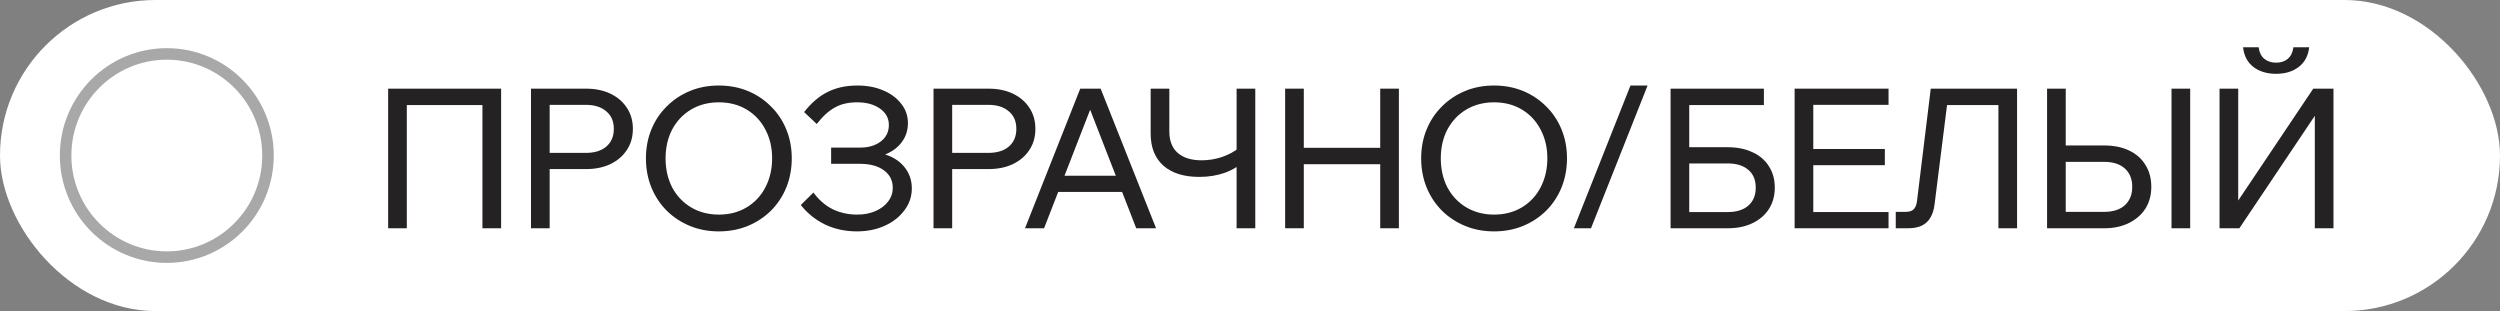
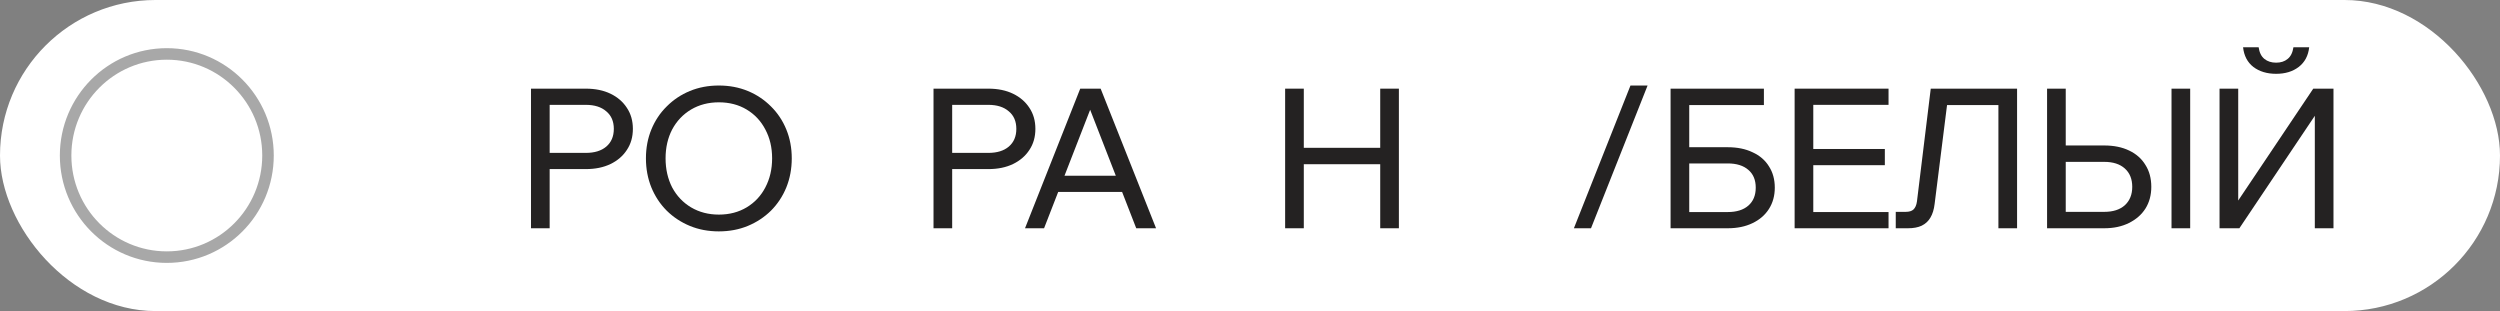
<svg xmlns="http://www.w3.org/2000/svg" width="217" height="27" viewBox="0 0 217 27" fill="none">
  <rect x="0" y="0" width="217" height="27" fill="#808080" stroke="none" />
  <rect width="217" height="27" rx="13.5" fill="white" />
  <path d="M14.479 4.681C19.332 4.681 23.263 8.631 23.263 13.5C23.263 18.369 19.332 22.319 14.479 22.319C9.625 22.319 5.695 18.369 5.695 13.5C5.695 8.631 9.625 4.681 14.479 4.681Z" fill="white" stroke="#A8A8A8" />
-   <path d="M33.691 19.813V7.695H43.497V19.813H41.876V8.068L42.72 9.118H34.434L35.311 8.068V19.813H33.691Z" fill="#242222" />
  <path d="M47.71 19.813H46.09V7.695H50.849C51.671 7.695 52.385 7.842 52.993 8.135C53.6 8.429 54.073 8.836 54.41 9.356C54.759 9.875 54.934 10.486 54.934 11.186C54.934 11.887 54.759 12.497 54.41 13.017C54.073 13.536 53.6 13.943 52.993 14.237C52.385 14.531 51.671 14.677 50.849 14.677H47.541V13.271H50.849C51.603 13.271 52.194 13.09 52.621 12.728C53.06 12.355 53.28 11.841 53.28 11.186C53.28 10.531 53.06 10.022 52.621 9.661C52.194 9.288 51.603 9.101 50.849 9.101H47.71V19.813Z" fill="#242222" />
  <path d="M62.396 20.084C61.485 20.084 60.646 19.926 59.881 19.61C59.116 19.293 58.447 18.852 57.873 18.288C57.299 17.711 56.855 17.039 56.539 16.271C56.224 15.491 56.067 14.649 56.067 13.745C56.067 12.841 56.224 12.005 56.539 11.237C56.855 10.469 57.299 9.802 57.873 9.237C58.447 8.661 59.116 8.214 59.881 7.898C60.646 7.582 61.485 7.423 62.396 7.423C63.307 7.423 64.146 7.582 64.911 7.898C65.676 8.214 66.345 8.661 66.919 9.237C67.493 9.802 67.937 10.469 68.252 11.237C68.567 12.005 68.725 12.841 68.725 13.745C68.725 14.649 68.567 15.491 68.252 16.271C67.937 17.039 67.493 17.711 66.919 18.288C66.345 18.852 65.676 19.293 64.911 19.61C64.146 19.926 63.307 20.084 62.396 20.084ZM62.396 18.627C63.307 18.627 64.112 18.417 64.809 17.999C65.507 17.581 66.047 17.005 66.43 16.271C66.823 15.525 67.02 14.683 67.02 13.745C67.02 12.807 66.823 11.971 66.43 11.237C66.047 10.502 65.507 9.926 64.809 9.508C64.112 9.09 63.307 8.881 62.396 8.881C61.496 8.881 60.691 9.09 59.983 9.508C59.285 9.926 58.739 10.502 58.345 11.237C57.963 11.971 57.772 12.807 57.772 13.745C57.772 14.683 57.963 15.525 58.345 16.271C58.739 17.005 59.285 17.581 59.983 17.999C60.691 18.417 61.496 18.627 62.396 18.627Z" fill="#242222" />
-   <path d="M74.37 20.084C73.379 20.084 72.462 19.886 71.618 19.491C70.786 19.084 70.083 18.519 69.509 17.796L70.606 16.711C71.067 17.344 71.618 17.824 72.26 18.152C72.912 18.468 73.627 18.627 74.403 18.627C75 18.627 75.528 18.525 75.99 18.321C76.462 18.118 76.828 17.841 77.087 17.491C77.357 17.141 77.492 16.745 77.492 16.305C77.492 15.661 77.233 15.152 76.716 14.779C76.209 14.406 75.517 14.22 74.64 14.22H72.142V12.813H74.64C75.393 12.813 76.001 12.632 76.462 12.271C76.924 11.909 77.154 11.435 77.154 10.847C77.154 10.259 76.895 9.785 76.378 9.423C75.872 9.062 75.208 8.881 74.386 8.881C73.644 8.881 73.008 9.028 72.479 9.322C71.95 9.604 71.422 10.084 70.893 10.762L69.796 9.728C70.426 8.926 71.107 8.344 71.838 7.983C72.581 7.61 73.441 7.423 74.42 7.423C75.264 7.423 76.012 7.565 76.665 7.847C77.329 8.13 77.852 8.519 78.234 9.017C78.617 9.502 78.808 10.062 78.808 10.694C78.808 11.305 78.634 11.847 78.285 12.322C77.936 12.796 77.453 13.158 76.834 13.406C77.565 13.644 78.133 14.022 78.538 14.542C78.943 15.062 79.146 15.666 79.146 16.355C79.146 17.056 78.932 17.689 78.504 18.254C78.088 18.819 77.52 19.265 76.8 19.593C76.08 19.92 75.27 20.084 74.37 20.084Z" fill="#242222" />
  <path d="M82.649 19.813H81.029V7.695H85.788C86.609 7.695 87.324 7.842 87.931 8.135C88.539 8.429 89.011 8.836 89.349 9.356C89.698 9.875 89.872 10.486 89.872 11.186C89.872 11.887 89.698 12.497 89.349 13.017C89.011 13.536 88.539 13.943 87.931 14.237C87.324 14.531 86.609 14.677 85.788 14.677H82.48V13.271H85.788C86.542 13.271 87.132 13.09 87.56 12.728C87.999 12.355 88.218 11.841 88.218 11.186C88.218 10.531 87.999 10.022 87.56 9.661C87.132 9.288 86.542 9.101 85.788 9.101H82.649V19.813Z" fill="#242222" />
  <path d="M97.983 16.66H91.233V15.254H97.983V16.66ZM100.346 19.813H98.625L94.321 8.745H94.929L90.625 19.813H88.971L93.764 7.695H95.536L100.346 19.813Z" fill="#242222" />
-   <path d="M104.097 15.355C102.758 15.355 101.717 15.028 100.975 14.372C100.243 13.717 99.877 12.79 99.877 11.593V7.695H101.498V11.406C101.498 12.22 101.74 12.841 102.223 13.271C102.719 13.7 103.411 13.915 104.299 13.915C104.907 13.915 105.498 13.819 106.072 13.627C106.657 13.423 107.14 13.163 107.523 12.847L108.08 13.915C107.585 14.389 106.994 14.751 106.308 14.999C105.633 15.237 104.896 15.355 104.097 15.355ZM107.337 19.813V7.695H108.958V19.813H107.337Z" fill="#242222" />
  <path d="M119.803 19.813V7.695H121.423V19.813H119.803ZM113.17 19.813H111.55V7.695H113.17V19.813ZM113.002 14.254V12.83H119.972V14.254H113.002Z" fill="#242222" />
-   <path d="M129.686 20.084C128.774 20.084 127.936 19.926 127.171 19.61C126.406 19.293 125.736 18.852 125.163 18.288C124.589 17.711 124.144 17.039 123.829 16.271C123.514 15.491 123.357 14.649 123.357 13.745C123.357 12.841 123.514 12.005 123.829 11.237C124.144 10.469 124.589 9.802 125.163 9.237C125.736 8.661 126.406 8.214 127.171 7.898C127.936 7.582 128.774 7.423 129.686 7.423C130.597 7.423 131.435 7.582 132.201 7.898C132.966 8.214 133.635 8.661 134.209 9.237C134.783 9.802 135.227 10.469 135.542 11.237C135.857 12.005 136.015 12.841 136.015 13.745C136.015 14.649 135.857 15.491 135.542 16.271C135.227 17.039 134.783 17.711 134.209 18.288C133.635 18.852 132.966 19.293 132.201 19.61C131.435 19.926 130.597 20.084 129.686 20.084ZM129.686 18.627C130.597 18.627 131.402 18.417 132.099 17.999C132.797 17.581 133.337 17.005 133.719 16.271C134.113 15.525 134.31 14.683 134.31 13.745C134.31 12.807 134.113 11.971 133.719 11.237C133.337 10.502 132.797 9.926 132.099 9.508C131.402 9.09 130.597 8.881 129.686 8.881C128.786 8.881 127.981 9.09 127.272 9.508C126.575 9.926 126.029 10.502 125.635 11.237C125.253 11.971 125.061 12.807 125.061 13.745C125.061 14.683 125.253 15.525 125.635 16.271C126.029 17.005 126.575 17.581 127.272 17.999C127.981 18.417 128.786 18.627 129.686 18.627Z" fill="#242222" />
  <path d="M138.099 19.813H136.614L141.525 7.423H143.01L138.099 19.813Z" fill="#242222" />
  <path d="M145.006 19.813V7.695H146.626V18.61L146.423 18.406H149.967C150.733 18.406 151.329 18.22 151.756 17.847C152.184 17.474 152.398 16.954 152.398 16.288C152.398 15.621 152.184 15.107 151.756 14.745C151.329 14.372 150.733 14.186 149.967 14.186H145.833V12.779H149.967C150.8 12.779 151.52 12.926 152.128 13.22C152.747 13.502 153.219 13.909 153.545 14.44C153.883 14.96 154.052 15.576 154.052 16.288C154.052 16.988 153.883 17.604 153.545 18.135C153.208 18.666 152.73 19.078 152.111 19.372C151.503 19.666 150.789 19.813 149.967 19.813H145.006ZM146.018 9.118V7.695H153.107V9.118H146.018Z" fill="#242222" />
  <path d="M163.925 19.813H155.773V7.695H163.925V9.101H157.393V18.406H163.925V19.813ZM163.604 14.338H157.224V12.932H163.604V14.338Z" fill="#242222" />
  <path d="M164.551 19.813V18.389H165.412C165.715 18.389 165.941 18.321 166.087 18.186C166.244 18.039 166.346 17.807 166.391 17.491L167.589 7.695H175.082V19.813H173.462V8.017L174.458 9.118H168.045L169.142 8.017L167.926 17.694C167.87 18.18 167.746 18.581 167.555 18.898C167.375 19.203 167.122 19.434 166.796 19.593C166.481 19.739 166.087 19.813 165.614 19.813H164.551Z" fill="#242222" />
  <path d="M177.686 19.813V7.695H179.306V18.61L179.104 18.389H182.648C183.413 18.389 184.01 18.197 184.437 17.813C184.865 17.418 185.079 16.886 185.079 16.22C185.079 15.542 184.865 15.011 184.437 14.627C184.01 14.242 183.413 14.05 182.648 14.05H178.513V12.627H182.648C183.481 12.627 184.201 12.774 184.809 13.067C185.427 13.361 185.9 13.779 186.226 14.322C186.564 14.853 186.733 15.485 186.733 16.22C186.733 16.932 186.564 17.559 186.226 18.101C185.889 18.632 185.41 19.05 184.792 19.355C184.184 19.66 183.47 19.813 182.648 19.813H177.686ZM190.108 19.813H188.488V7.695H190.108V19.813Z" fill="#242222" />
  <path d="M192.656 19.813V7.695H194.277V18.915H193.264L200.791 7.695H202.546V19.813H200.926V8.644H201.871L194.378 19.813H192.656ZM197.568 6.407C196.78 6.407 196.122 6.209 195.593 5.813C195.075 5.407 194.777 4.836 194.698 4.102H196.049C196.116 4.565 196.285 4.904 196.555 5.118C196.825 5.333 197.163 5.44 197.568 5.44C197.973 5.44 198.305 5.333 198.563 5.118C198.833 4.904 199.002 4.565 199.07 4.102H200.437C200.358 4.836 200.054 5.407 199.525 5.813C199.008 6.209 198.355 6.407 197.568 6.407Z" fill="#242222" />
</svg>